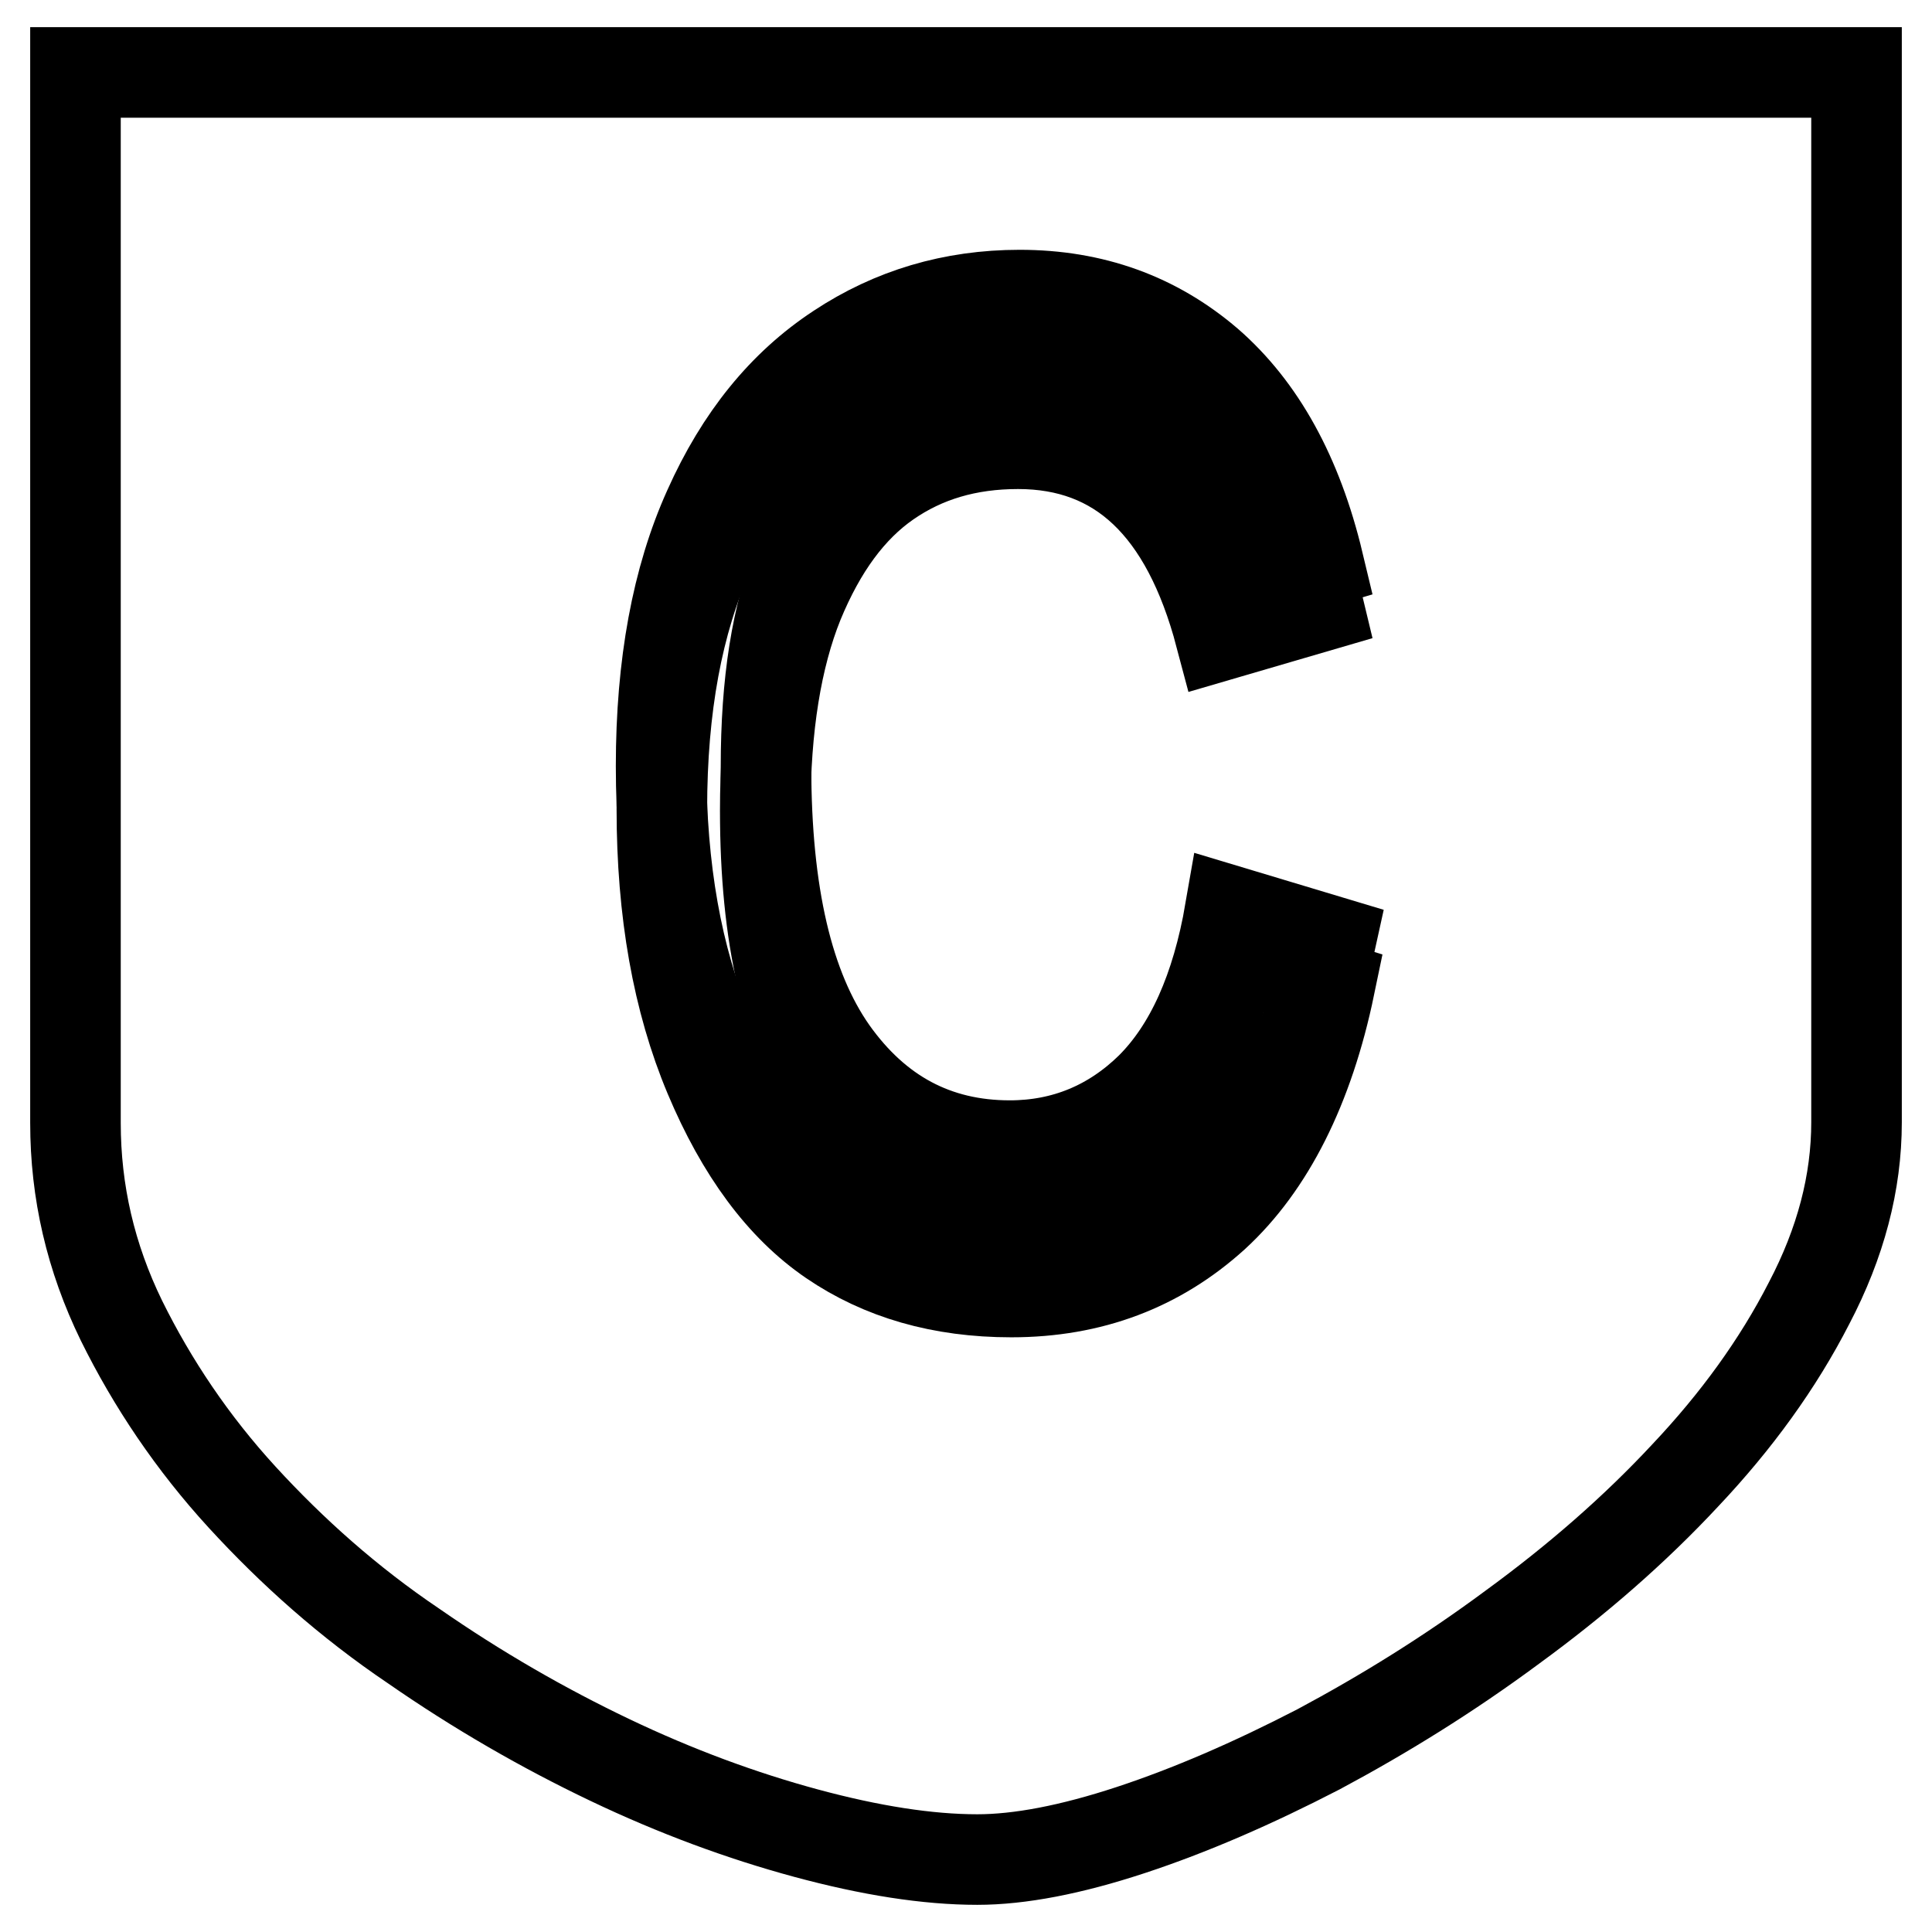
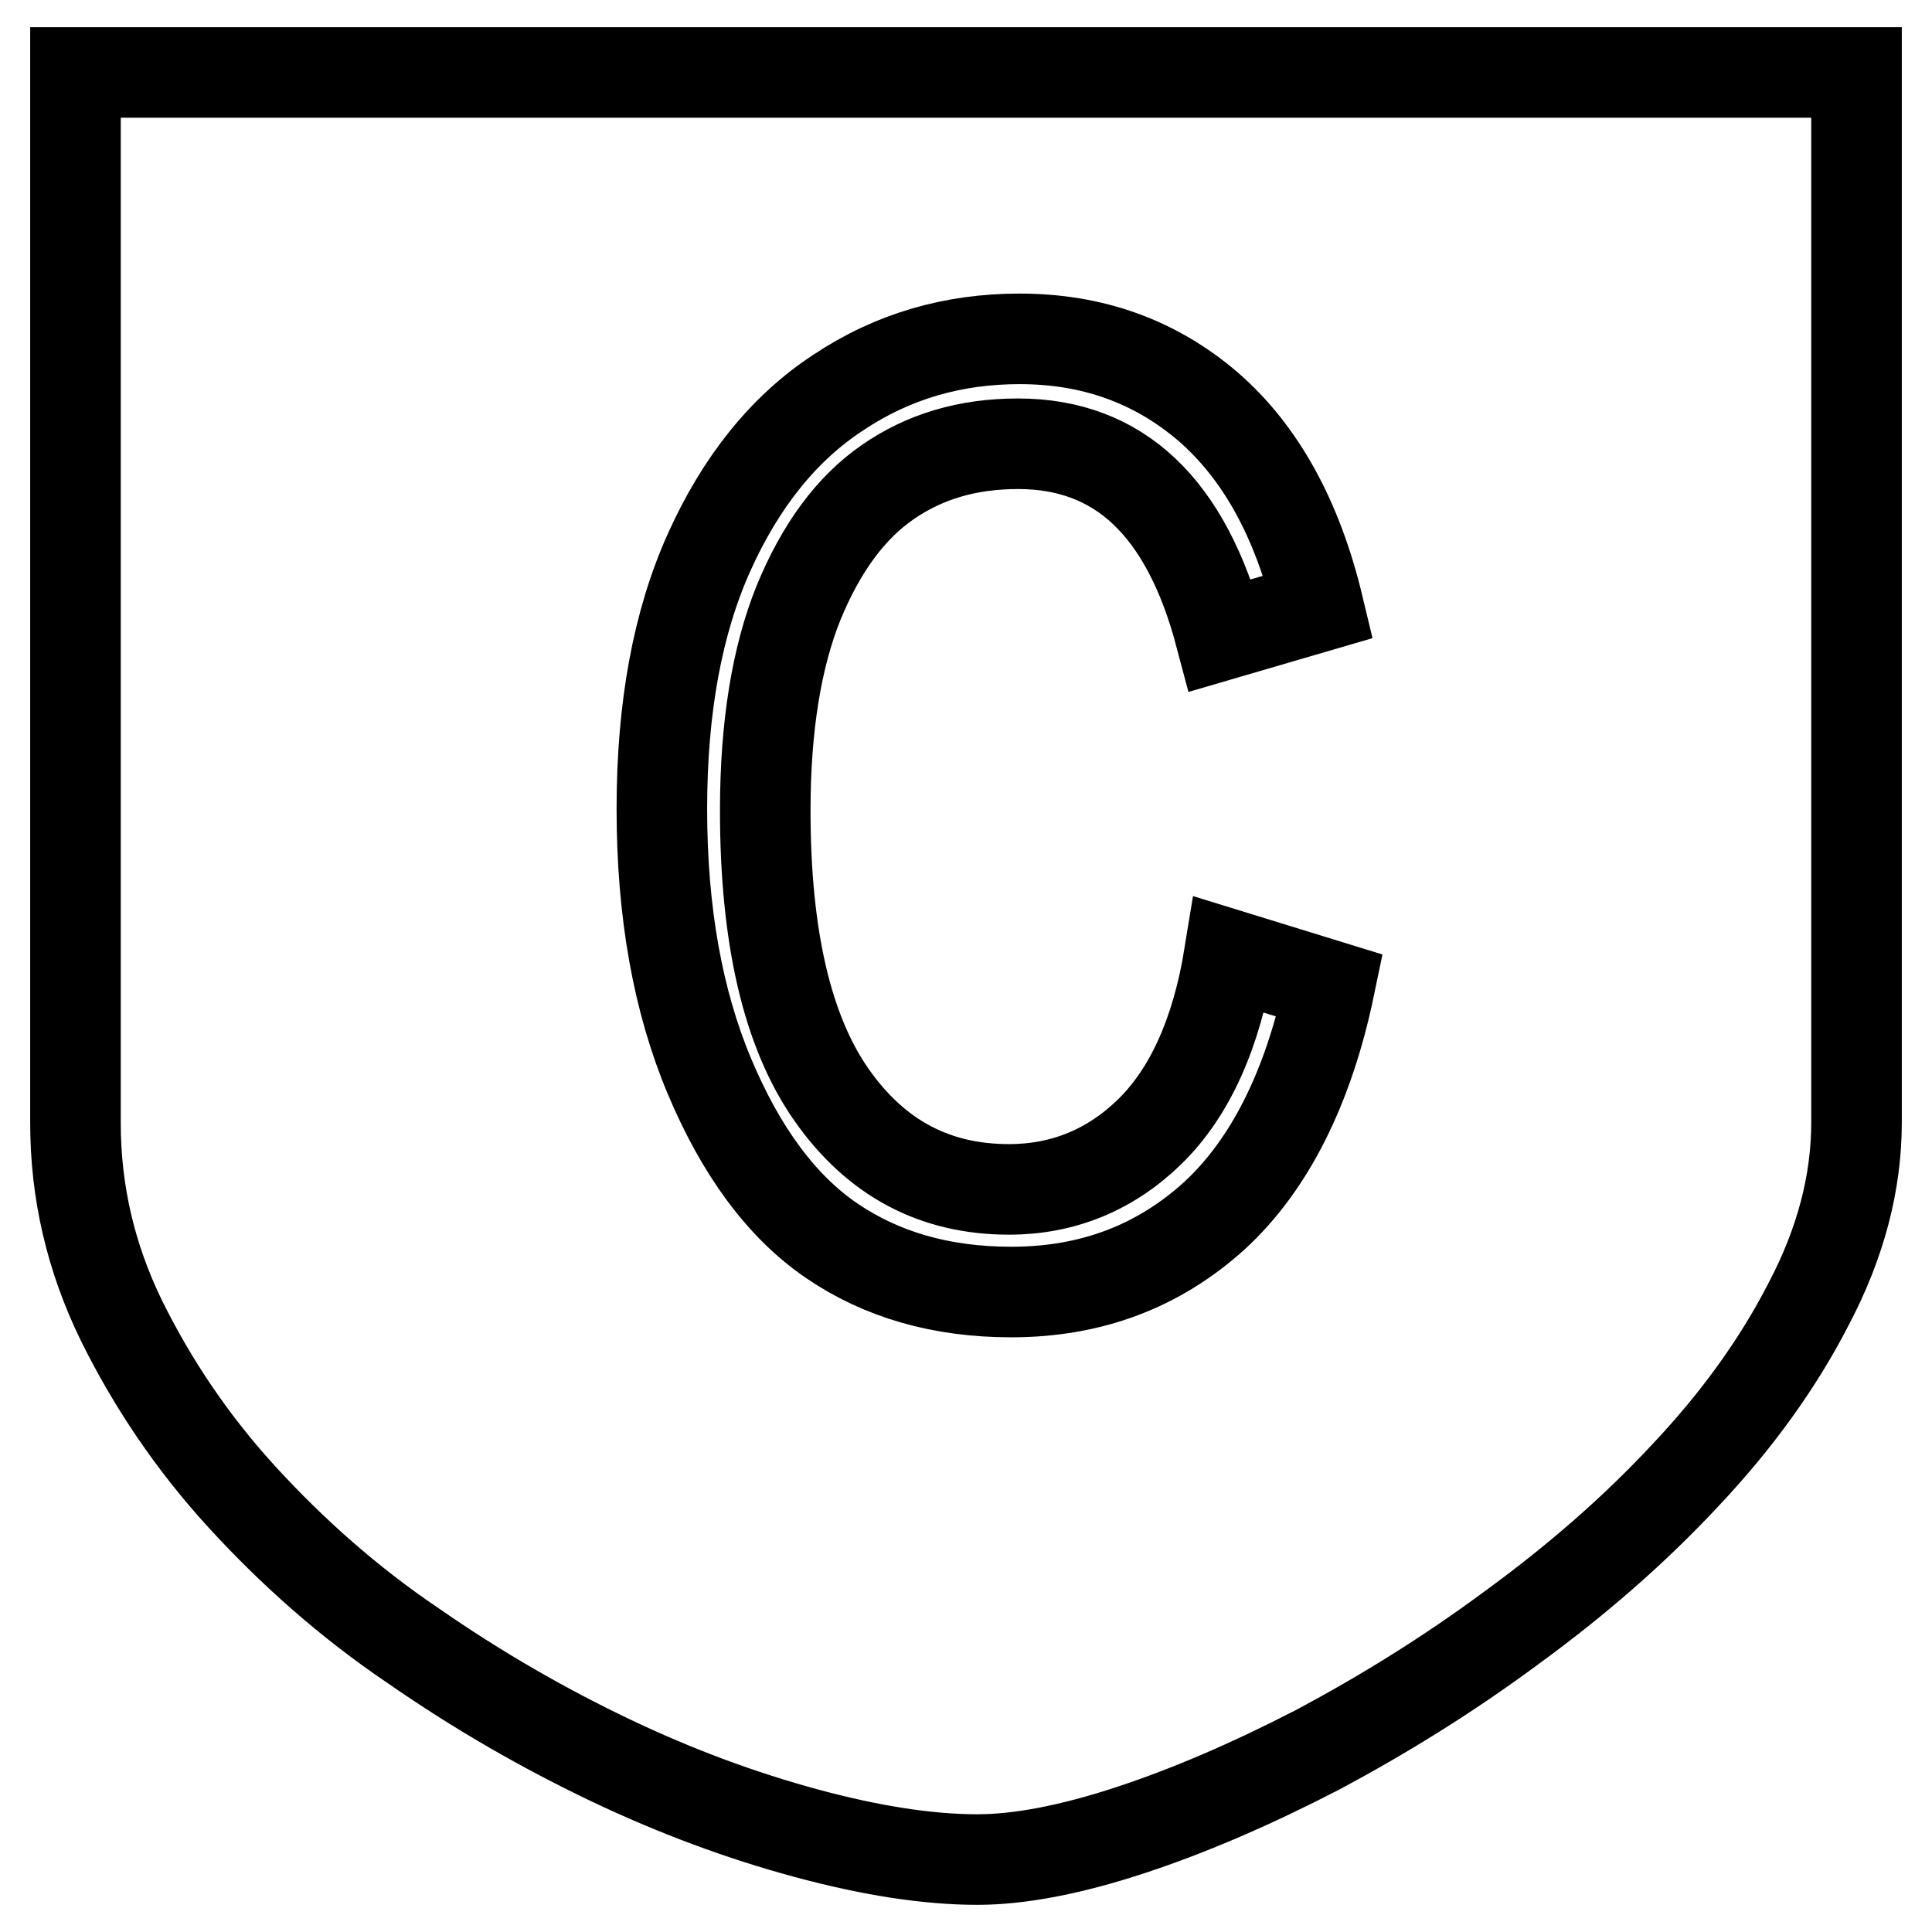
<svg xmlns="http://www.w3.org/2000/svg" version="1.1" x="0px" y="0px" viewBox="0 0 256 256" enable-background="new 0 0 256 256" xml:space="preserve">
  <g>
    <g>
-       <path stroke-width="12" fill-opacity="0" stroke="#000000" d="M163,120.7c-1.8,10.4-5.3,18.2-10.5,23.4c-5.2,5.1-11.5,7.7-18.7,7.7c-9.8,0-17.6-4.2-23.5-12.5c-5.9-8.4-8.8-20.9-8.8-37.7c0-11.1,1.4-20.2,4.4-27.5c2.9-7.2,6.8-12.5,11.7-16c4.9-3.4,10.7-5.1,17.3-5.1c13.4,0,22.3,8.5,26.8,25.4l13-3.8c-2.8-11.7-7.7-20.5-14.6-26.5c-7-6-15.3-9-25-9c-8.9,0-16.9,2.4-24,7.1C103.8,51,98.1,58,93.9,67.4c-4.2,9.3-6.3,20.7-6.3,34.1c0,13.6,2.1,25.5,6.3,35.4c4.2,10,9.6,17.3,16.2,21.8c6.6,4.5,14.5,6.8,23.8,6.8c10.5,0,19.5-3.4,26.9-10.1c7.4-6.7,12.5-17,15.5-30.7L163,120.7z" />
      <path stroke-width="12" fill-opacity="0" stroke="#000000" d="M10,9.6v139.2c0,9.1,2,17.8,6.1,26.2c4.1,8.3,9.4,16.2,16,23.4c6.6,7.2,14.1,13.9,22.7,19.7c8.5,5.9,17.2,10.9,26,15.1c8.8,4.2,17.5,7.4,26,9.7c8.5,2.3,16.1,3.5,22.7,3.5c5.6,0,12.4-1.3,20.3-3.9c7.9-2.6,16.2-6.2,24.9-10.7c8.6-4.6,17.2-9.9,25.7-16.2c8.5-6.2,16.2-12.9,22.9-20.1c6.8-7.2,12.3-14.8,16.4-22.8c4.2-8,6.3-16,6.3-24V9.6H10z M160.9,161.1c-7.4,6.7-16.3,10.1-26.9,10.1c-9.3,0-17.2-2.3-23.8-6.8s-12-11.8-16.2-21.8c-4.2-10-6.3-21.8-6.3-35.4c0-13.5,2.1-24.8,6.3-34.1c4.2-9.3,9.9-16.4,17.1-21.1c7.2-4.8,15.2-7.1,24-7.1c9.7,0,18,3,25,9c6.9,6,11.8,14.8,14.6,26.5l-13,3.8c-4.5-17-13.4-25.4-26.8-25.4c-6.7,0-12.4,1.7-17.3,5.1c-4.9,3.4-8.8,8.7-11.8,16c-2.9,7.2-4.4,16.4-4.4,27.5c0,16.7,2.9,29.3,8.8,37.7c5.9,8.4,13.7,12.5,23.5,12.5c7.2,0,13.5-2.6,18.7-7.7c5.2-5.1,8.8-12.9,10.5-23.4l13.3,4.1C173.4,144.1,168.2,154.4,160.9,161.1z" />
    </g>
  </g>
</svg>